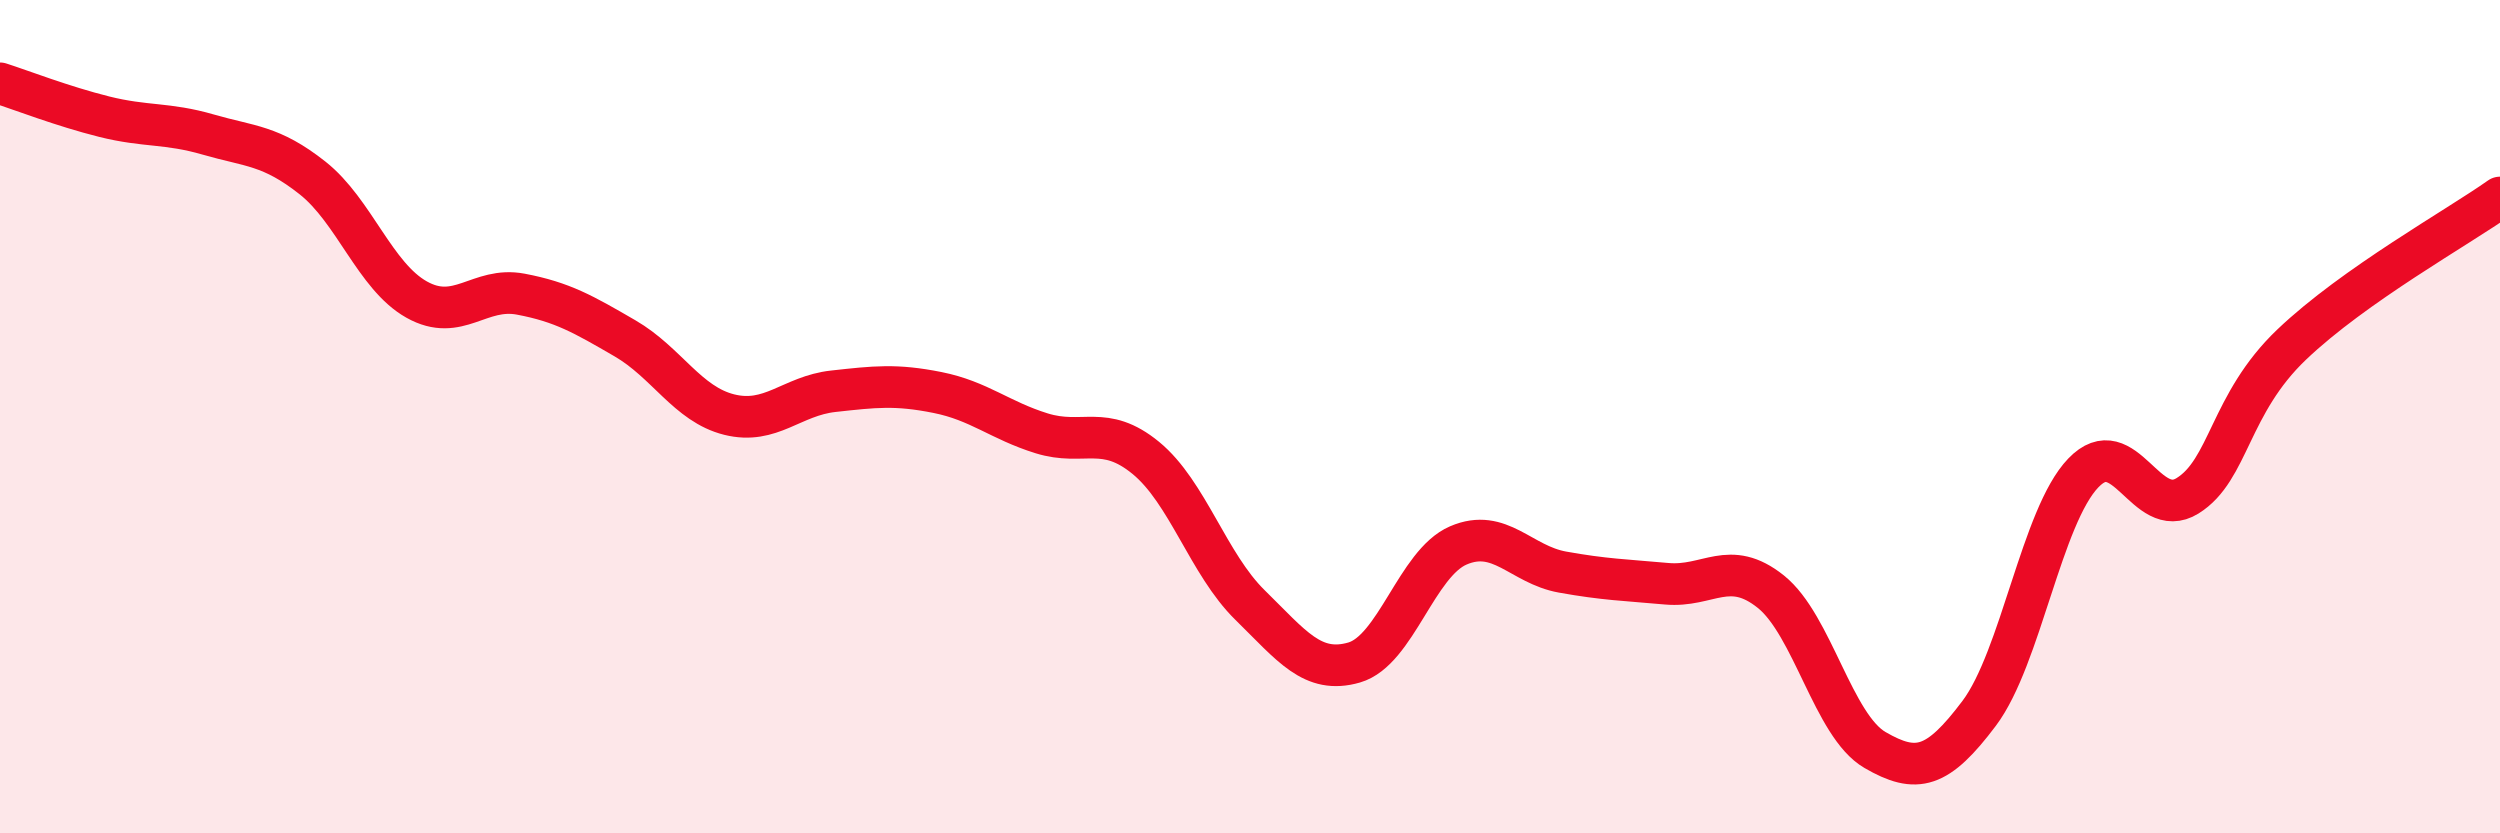
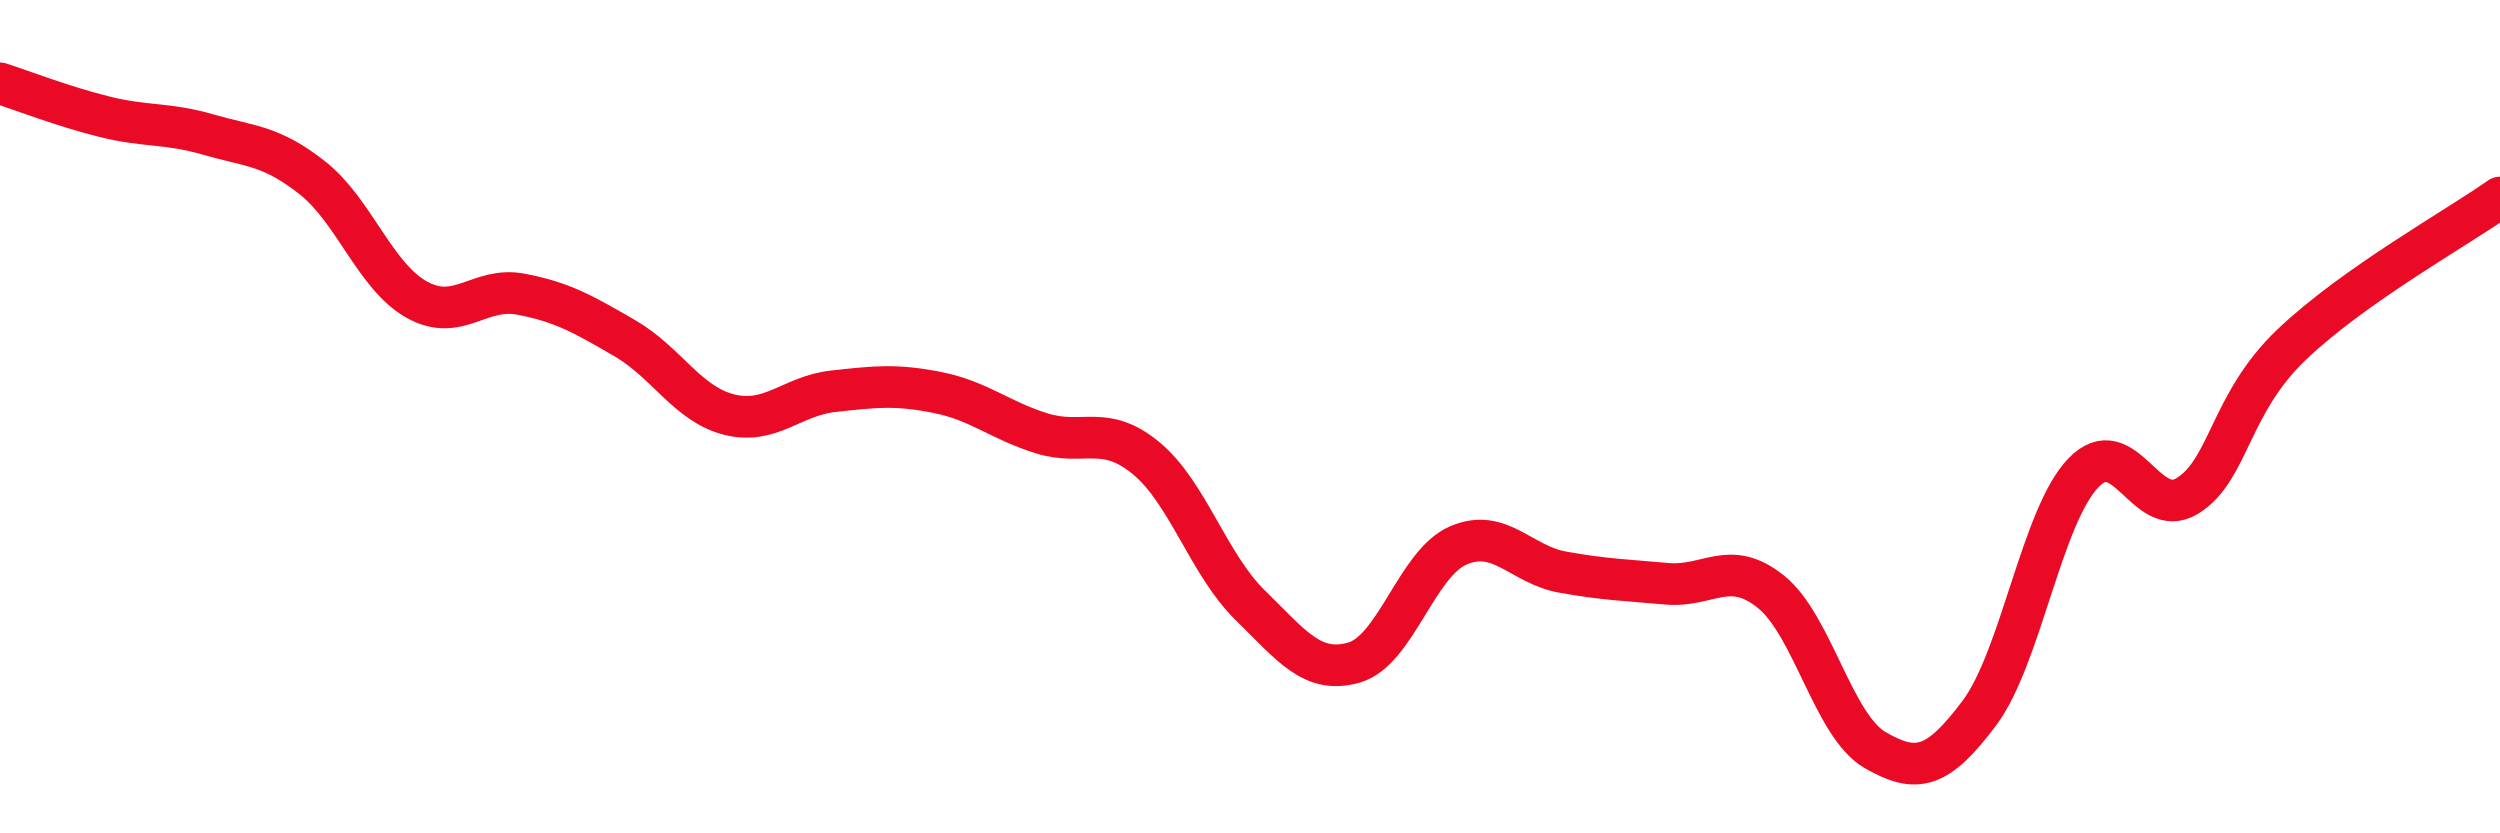
<svg xmlns="http://www.w3.org/2000/svg" width="60" height="20" viewBox="0 0 60 20">
-   <path d="M 0,2 C 0.5,2.16 1.5,2.55 2.5,2.8 C 3.5,3.05 4,2.94 5,3.23 C 6,3.52 6.5,3.48 7.5,4.27 C 8.5,5.06 9,6.63 10,7.19 C 11,7.75 11.5,6.87 12.5,7.06 C 13.5,7.25 14,7.54 15,8.12 C 16,8.7 16.5,9.7 17.5,9.95 C 18.5,10.2 19,9.5 20,9.39 C 21,9.28 21.5,9.22 22.5,9.42 C 23.5,9.62 24,10.09 25,10.4 C 26,10.71 26.5,10.17 27.5,10.99 C 28.5,11.81 29,13.54 30,14.52 C 31,15.5 31.5,16.19 32.5,15.9 C 33.5,15.61 34,13.52 35,13.09 C 36,12.66 36.5,13.55 37.5,13.73 C 38.5,13.91 39,13.92 40,14.01 C 41,14.1 41.5,13.4 42.5,14.2 C 43.5,15 44,17.42 45,18 C 46,18.58 46.5,18.45 47.5,17.12 C 48.5,15.79 49,12.39 50,11.35 C 51,10.31 51.5,12.52 52.5,11.9 C 53.5,11.28 53.5,9.7 55,8.27 C 56.5,6.84 59,5.45 60,4.74L60 20L0 20Z" fill="#EB0A25" opacity="0.1" stroke-linecap="round" stroke-linejoin="round" />
  <path d="M 0,2 C 0.5,2.16 1.5,2.55 2.5,2.8 C 3.5,3.05 4,2.94 5,3.23 C 6,3.52 6.5,3.48 7.5,4.27 C 8.5,5.06 9,6.63 10,7.19 C 11,7.75 11.5,6.87 12.5,7.06 C 13.5,7.25 14,7.54 15,8.12 C 16,8.7 16.5,9.7 17.5,9.95 C 18.5,10.2 19,9.5 20,9.39 C 21,9.28 21.5,9.22 22.5,9.42 C 23.5,9.62 24,10.09 25,10.4 C 26,10.71 26.5,10.17 27.5,10.99 C 28.5,11.81 29,13.54 30,14.52 C 31,15.5 31.5,16.19 32.5,15.9 C 33.5,15.61 34,13.52 35,13.09 C 36,12.66 36.5,13.55 37.5,13.73 C 38.5,13.91 39,13.92 40,14.01 C 41,14.1 41.5,13.4 42.5,14.2 C 43.5,15 44,17.42 45,18 C 46,18.58 46.5,18.45 47.5,17.12 C 48.5,15.79 49,12.39 50,11.35 C 51,10.31 51.5,12.52 52.5,11.9 C 53.5,11.28 53.5,9.7 55,8.27 C 56.5,6.84 59,5.45 60,4.74" stroke="#EB0A25" stroke-width="1" fill="none" stroke-linecap="round" stroke-linejoin="round" />
</svg>